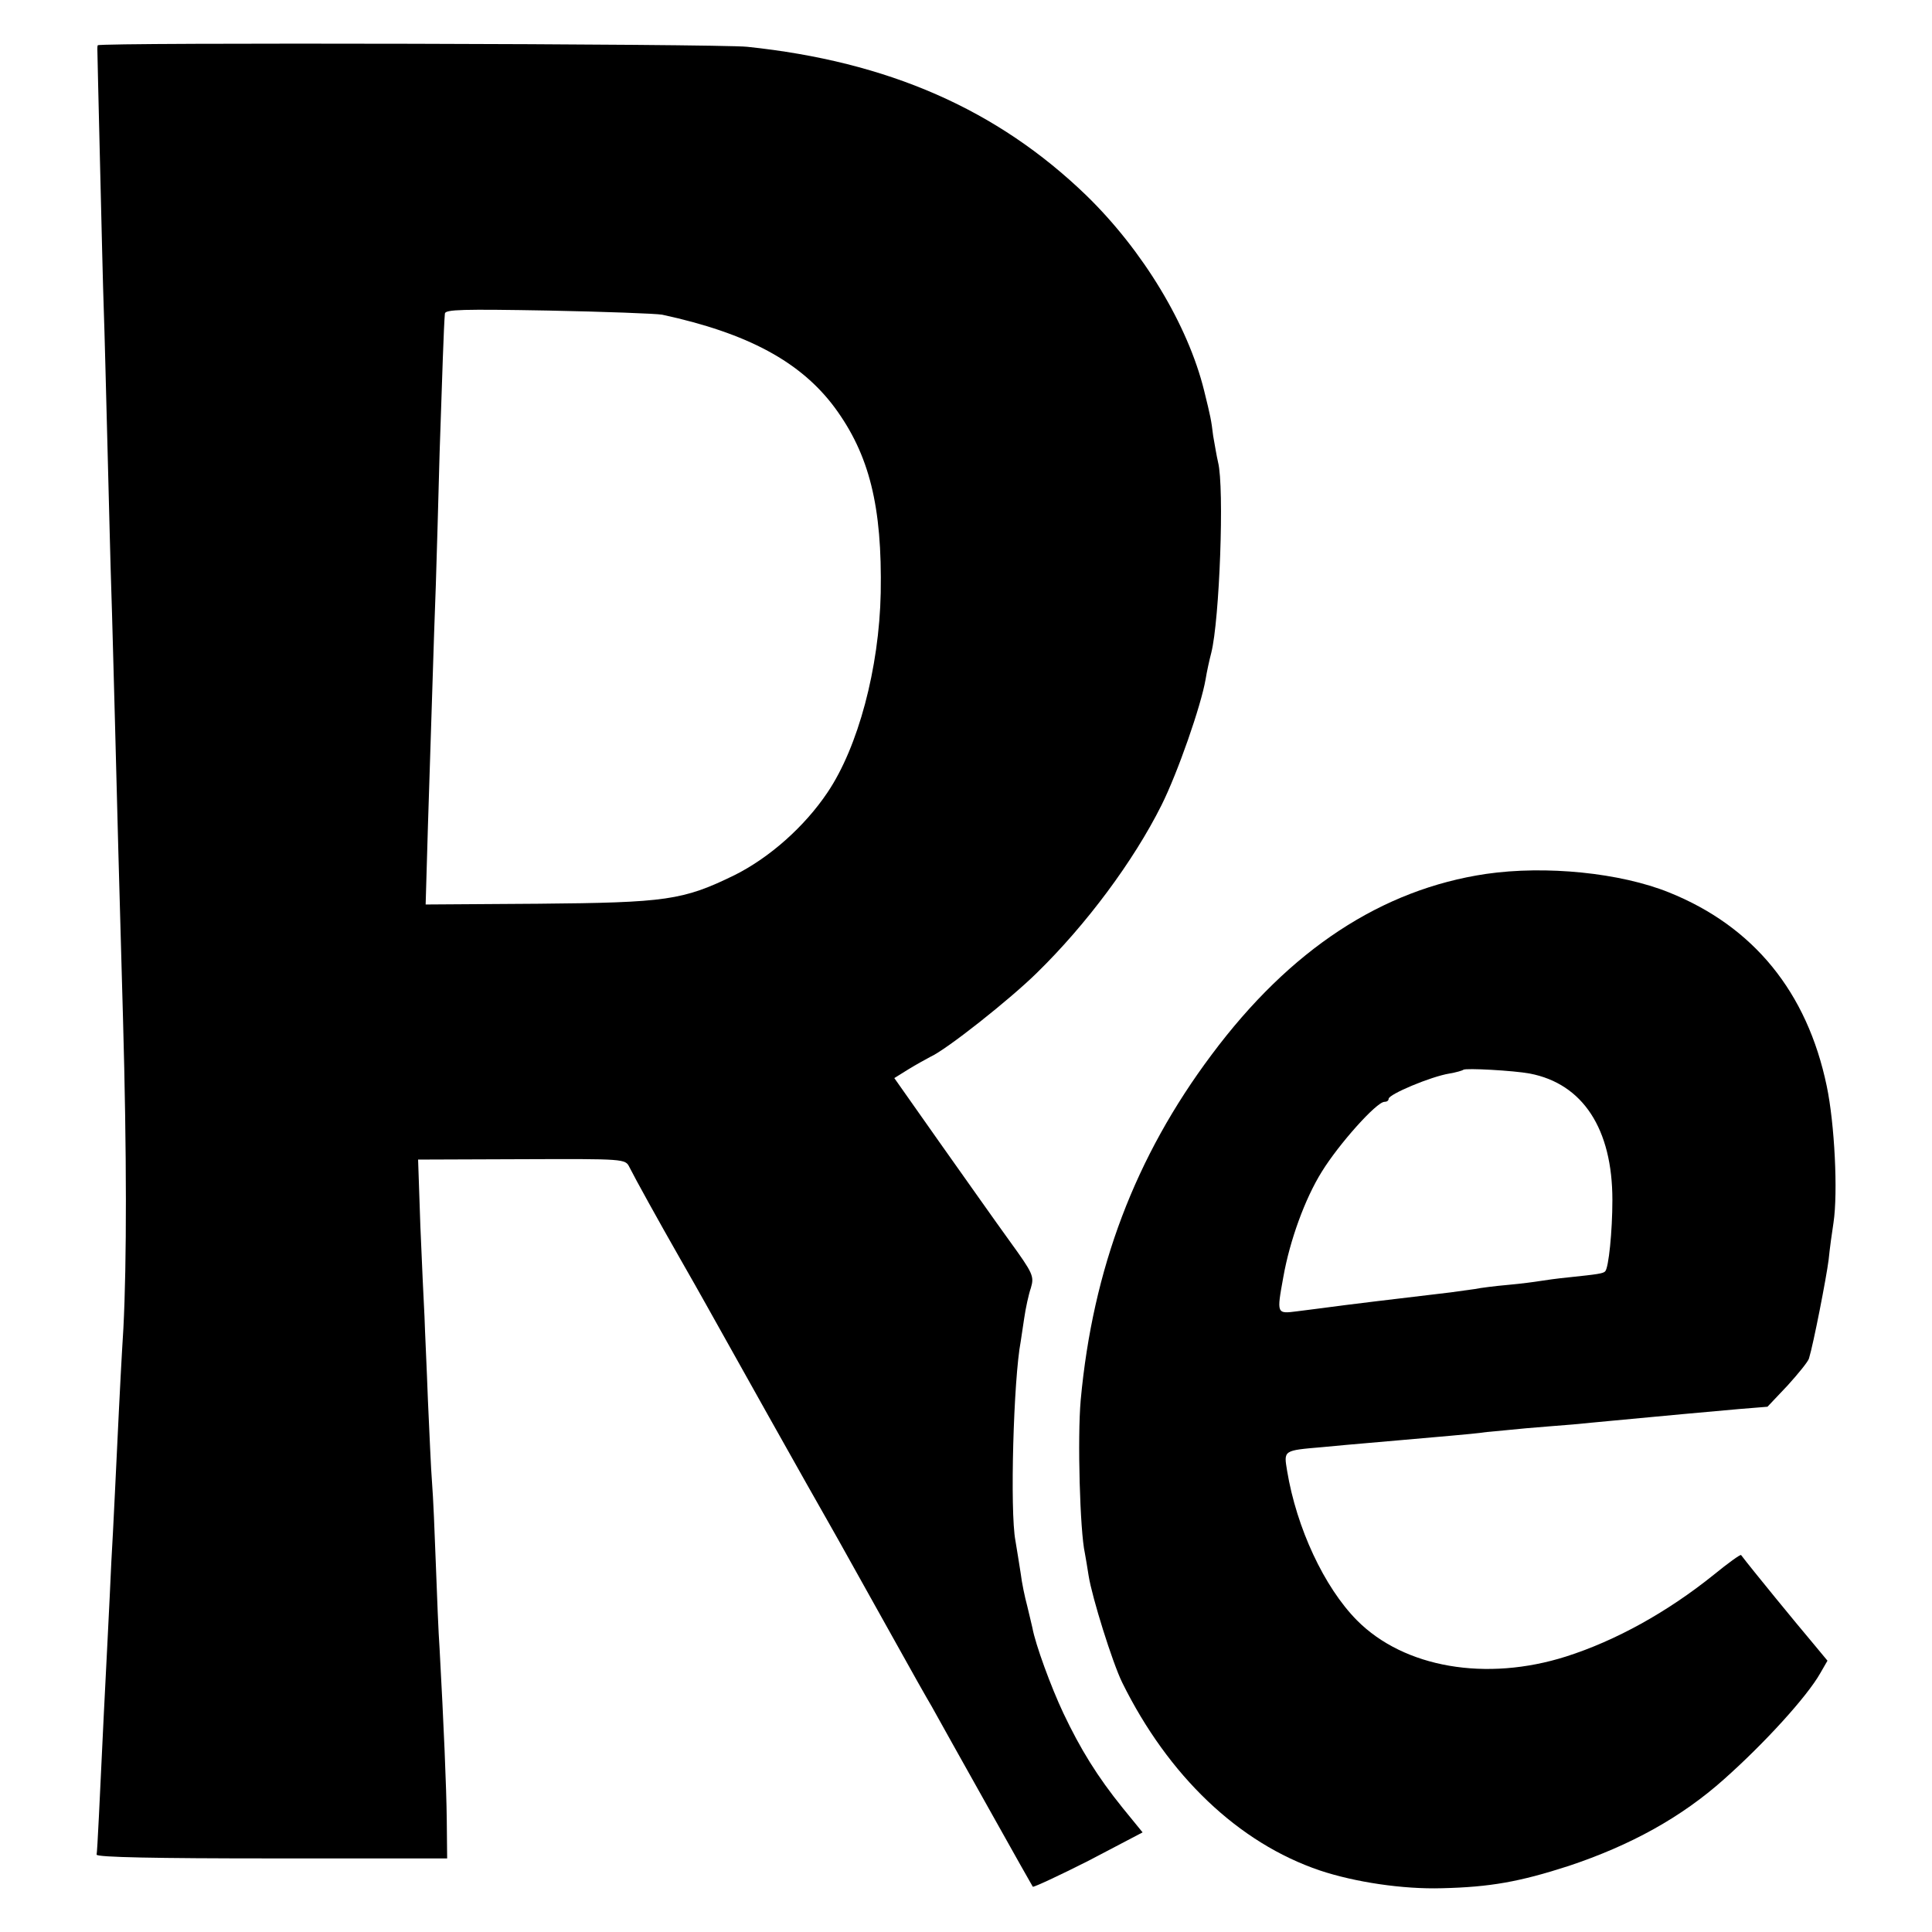
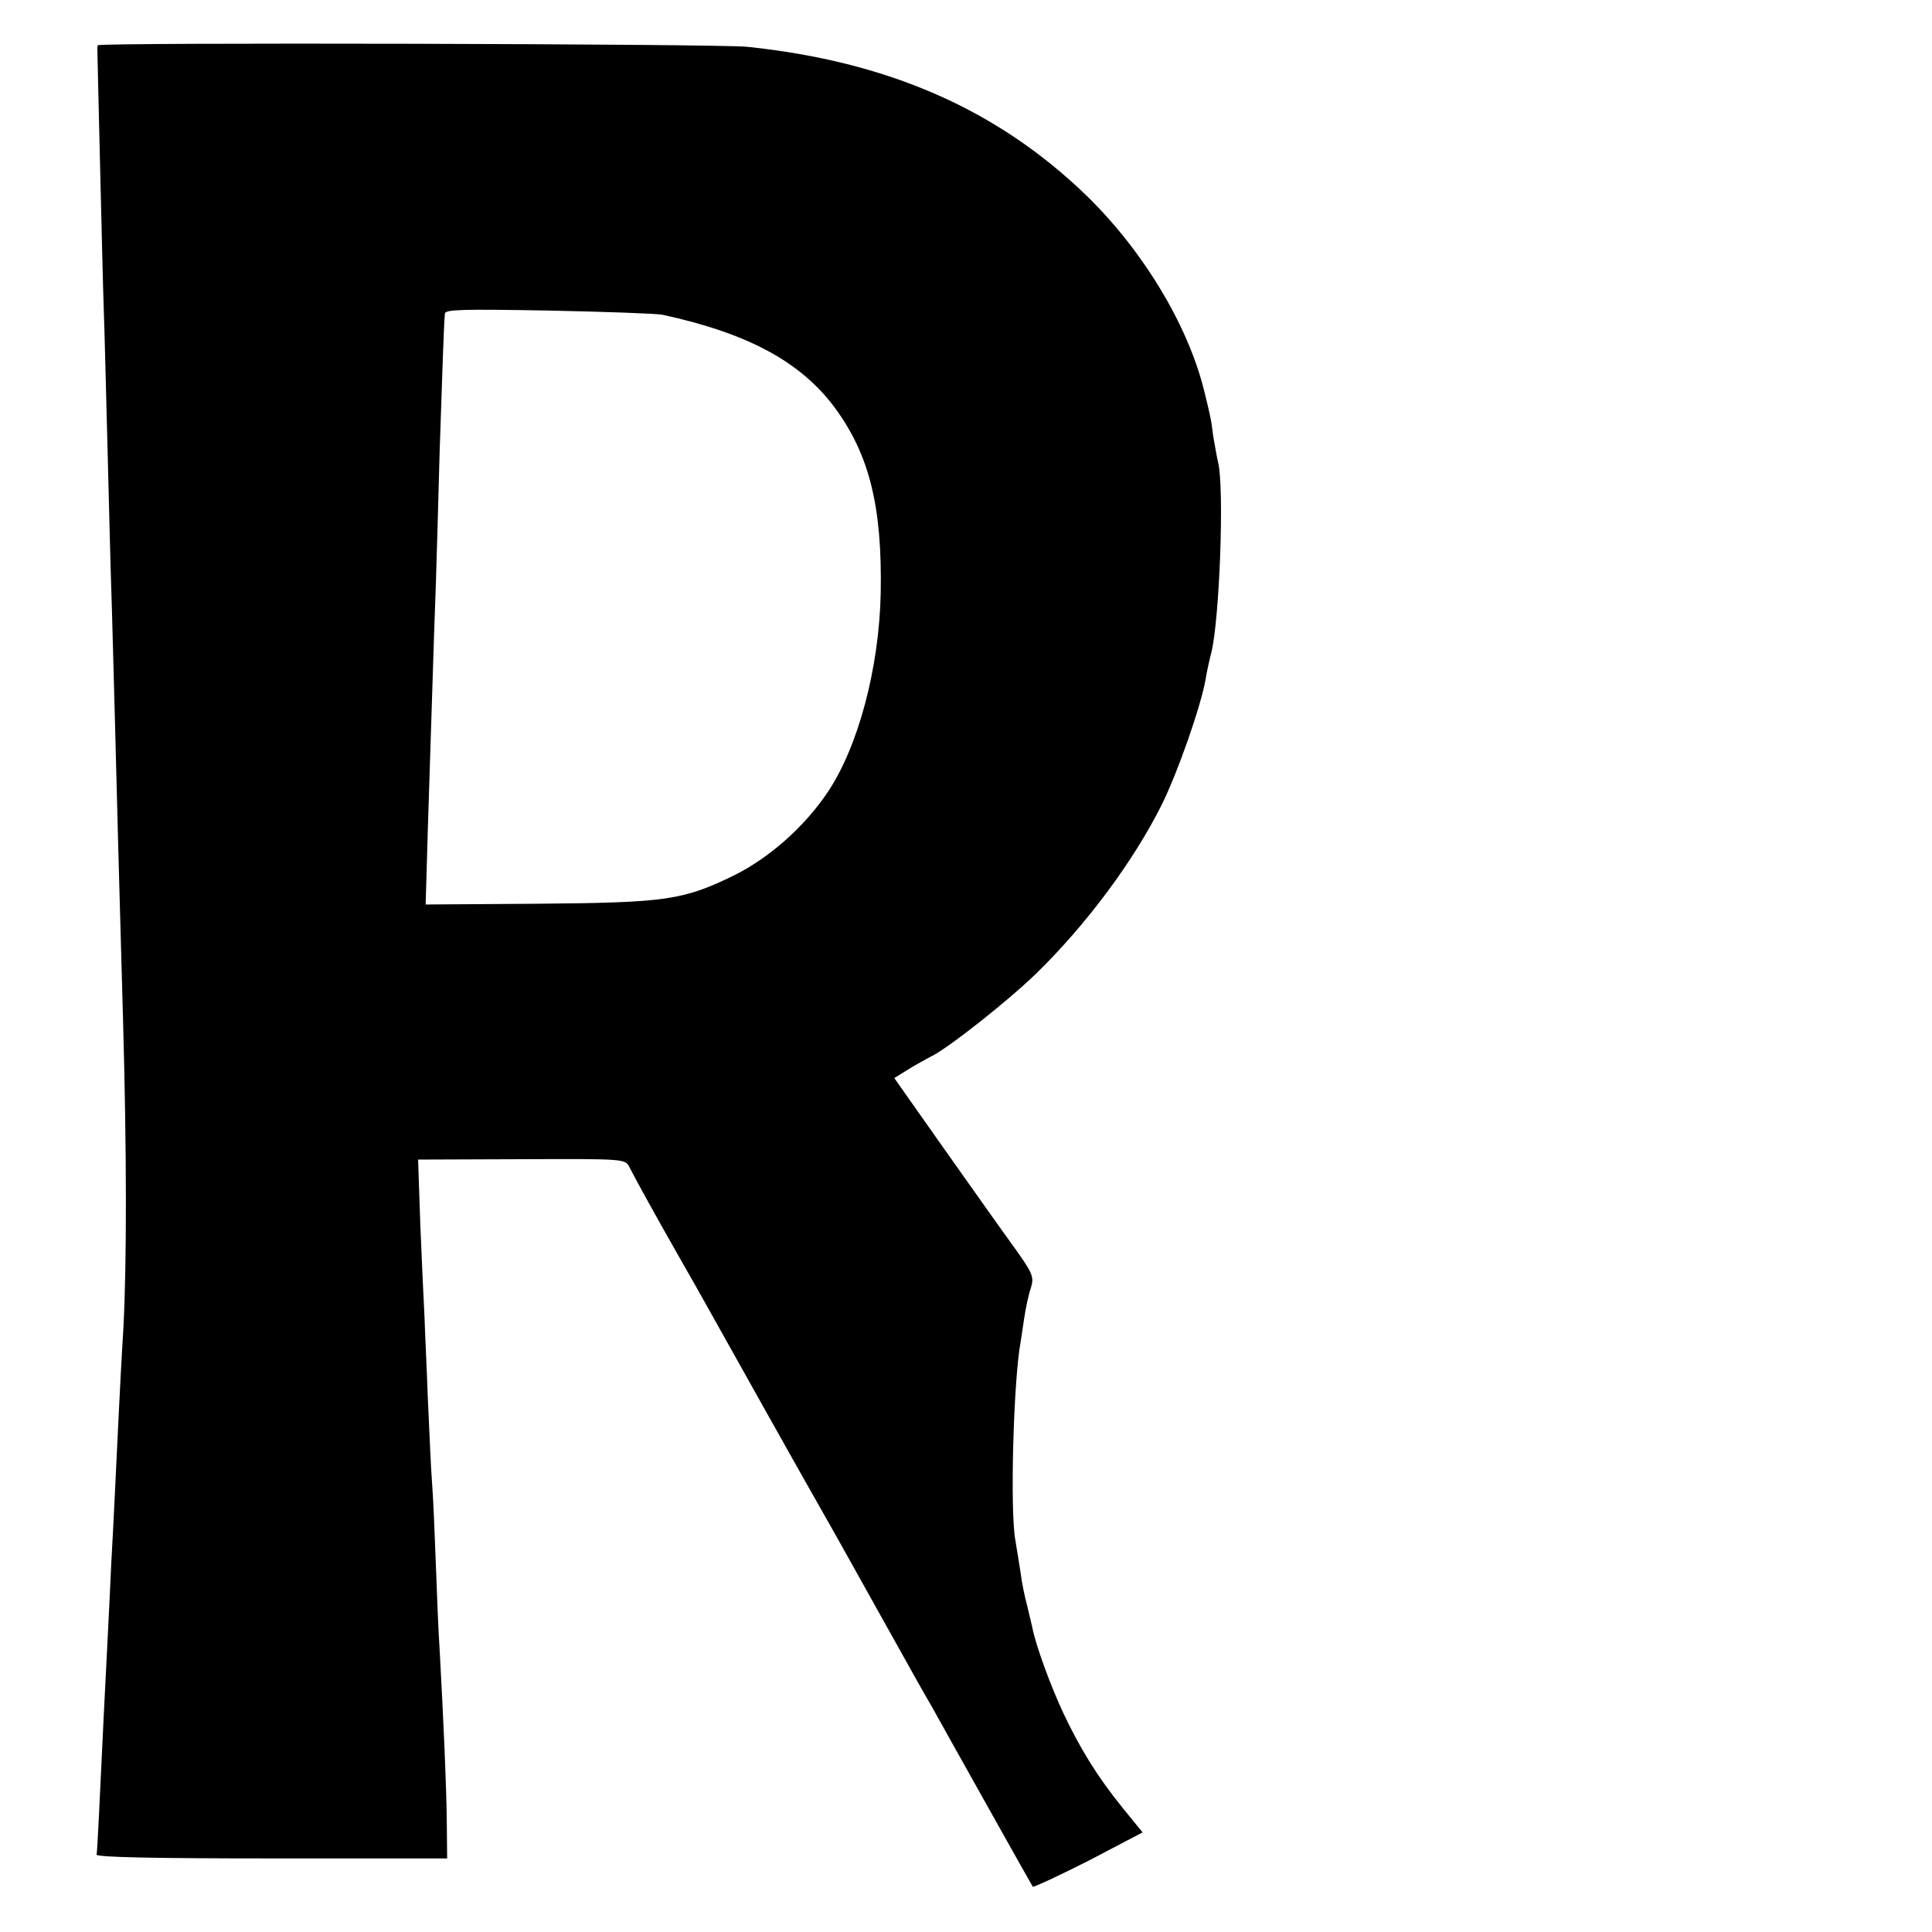
<svg xmlns="http://www.w3.org/2000/svg" version="1.0" width="512pt" height="512pt" viewBox="0 0 512 512" preserveAspectRatio="xMidYMid meet">
  <g transform="translate(0,512) scale(0.1,-0.1)" fill="#000000" stroke="none">
    <path d="M259 5000 c-1 -3 -1 -7 -1 -10 0 -3 3 -138 7 -300 4 -162 8 -338 10 -390 2 -52 6 -219 10 -370 4 -151 8 -320 10 -375 2 -55 6 -217 10 -360 7 -274 9 -349 21 -775 10 -357 10 -645 1 -820 -5 -80 -10 -179 -12 -220 -6 -121 -15 -319 -20 -400 -4 -93 -16 -325 -20 -405 -11 -231 -17 -361 -19 -370 0 -7 160 -10 464 -10 l465 0 -1 100 c-1 91 -8 253 -19 455 -3 41 -7 143 -10 225 -3 83 -7 179 -10 215 -3 36 -7 135 -11 220 -3 85 -8 184 -9 220 -2 36 -7 144 -11 241 l-6 176 274 1 c274 1 275 1 286 -21 15 -30 78 -144 134 -242 25 -44 56 -98 68 -120 32 -58 299 -534 323 -575 31 -54 96 -172 179 -320 41 -74 85 -152 97 -172 38 -68 56 -101 161 -288 57 -102 105 -187 107 -190 2 -2 69 29 148 69 l143 75 -53 65 c-67 83 -112 156 -157 251 -33 70 -74 182 -82 226 -2 10 -9 37 -14 59 -6 22 -14 60 -17 85 -4 25 -10 64 -14 87 -15 78 -5 429 14 528 1 6 5 33 9 60 4 28 12 65 18 82 9 31 6 38 -57 125 -37 51 -120 169 -186 262 l-119 169 37 23 c21 13 47 27 58 33 43 19 212 153 283 223 131 128 256 296 330 444 43 86 105 264 117 334 3 19 10 51 15 70 22 87 35 438 18 505 -4 17 -9 48 -13 70 -5 42 -7 51 -24 120 -43 174 -162 371 -312 517 -236 228 -525 355 -899 394 -75 8 -1719 12 -1721 4z m1496 -714 c227 -49 367 -125 457 -246 92 -125 126 -262 122 -491 -4 -200 -60 -409 -141 -529 -61 -91 -154 -173 -246 -219 -137 -67 -181 -73 -521 -76 l-298 -2 6 206 c9 268 15 486 21 641 2 69 7 226 10 350 7 208 11 335 14 369 1 11 48 12 274 8 149 -3 286 -8 302 -11z" />
-     <path d="M3938 2804 c-276 -41 -519 -200 -727 -479 -203 -271 -315 -568 -347 -915 -9 -101 -2 -348 11 -406 2 -12 7 -39 10 -60 9 -57 63 -230 89 -283 122 -247 308 -425 524 -498 93 -31 220 -50 323 -47 128 3 206 17 336 59 165 55 299 129 412 230 107 95 220 219 255 281 l19 33 -44 53 c-34 40 -157 190 -185 227 -2 2 -34 -21 -72 -52 -123 -99 -260 -175 -392 -217 -211 -67 -429 -30 -554 96 -87 88 -160 245 -185 396 -9 55 -11 54 94 63 39 4 88 8 110 10 22 2 68 6 103 9 34 3 90 8 125 11 34 3 78 7 97 10 19 2 67 6 105 10 39 3 94 8 123 10 28 3 76 7 105 10 172 16 211 20 337 31 l74 6 53 56 c29 32 55 64 57 72 12 39 46 214 52 261 3 30 9 74 13 99 12 80 3 262 -18 362 -52 249 -194 423 -418 513 -129 52 -326 72 -485 49z m116 -529 c141 -27 219 -147 219 -335 0 -84 -10 -180 -19 -189 -5 -6 -20 -8 -96 -16 -31 -3 -66 -8 -78 -10 -12 -2 -49 -7 -83 -10 -34 -3 -74 -8 -88 -11 -15 -2 -44 -6 -65 -9 -112 -13 -301 -36 -328 -40 -17 -2 -52 -7 -78 -10 -55 -7 -55 -8 -37 91 17 96 57 207 102 279 45 73 145 185 166 185 6 0 11 3 11 8 0 12 112 59 161 67 18 3 35 8 37 10 6 5 133 -2 176 -10z" />
  </g>
</svg>